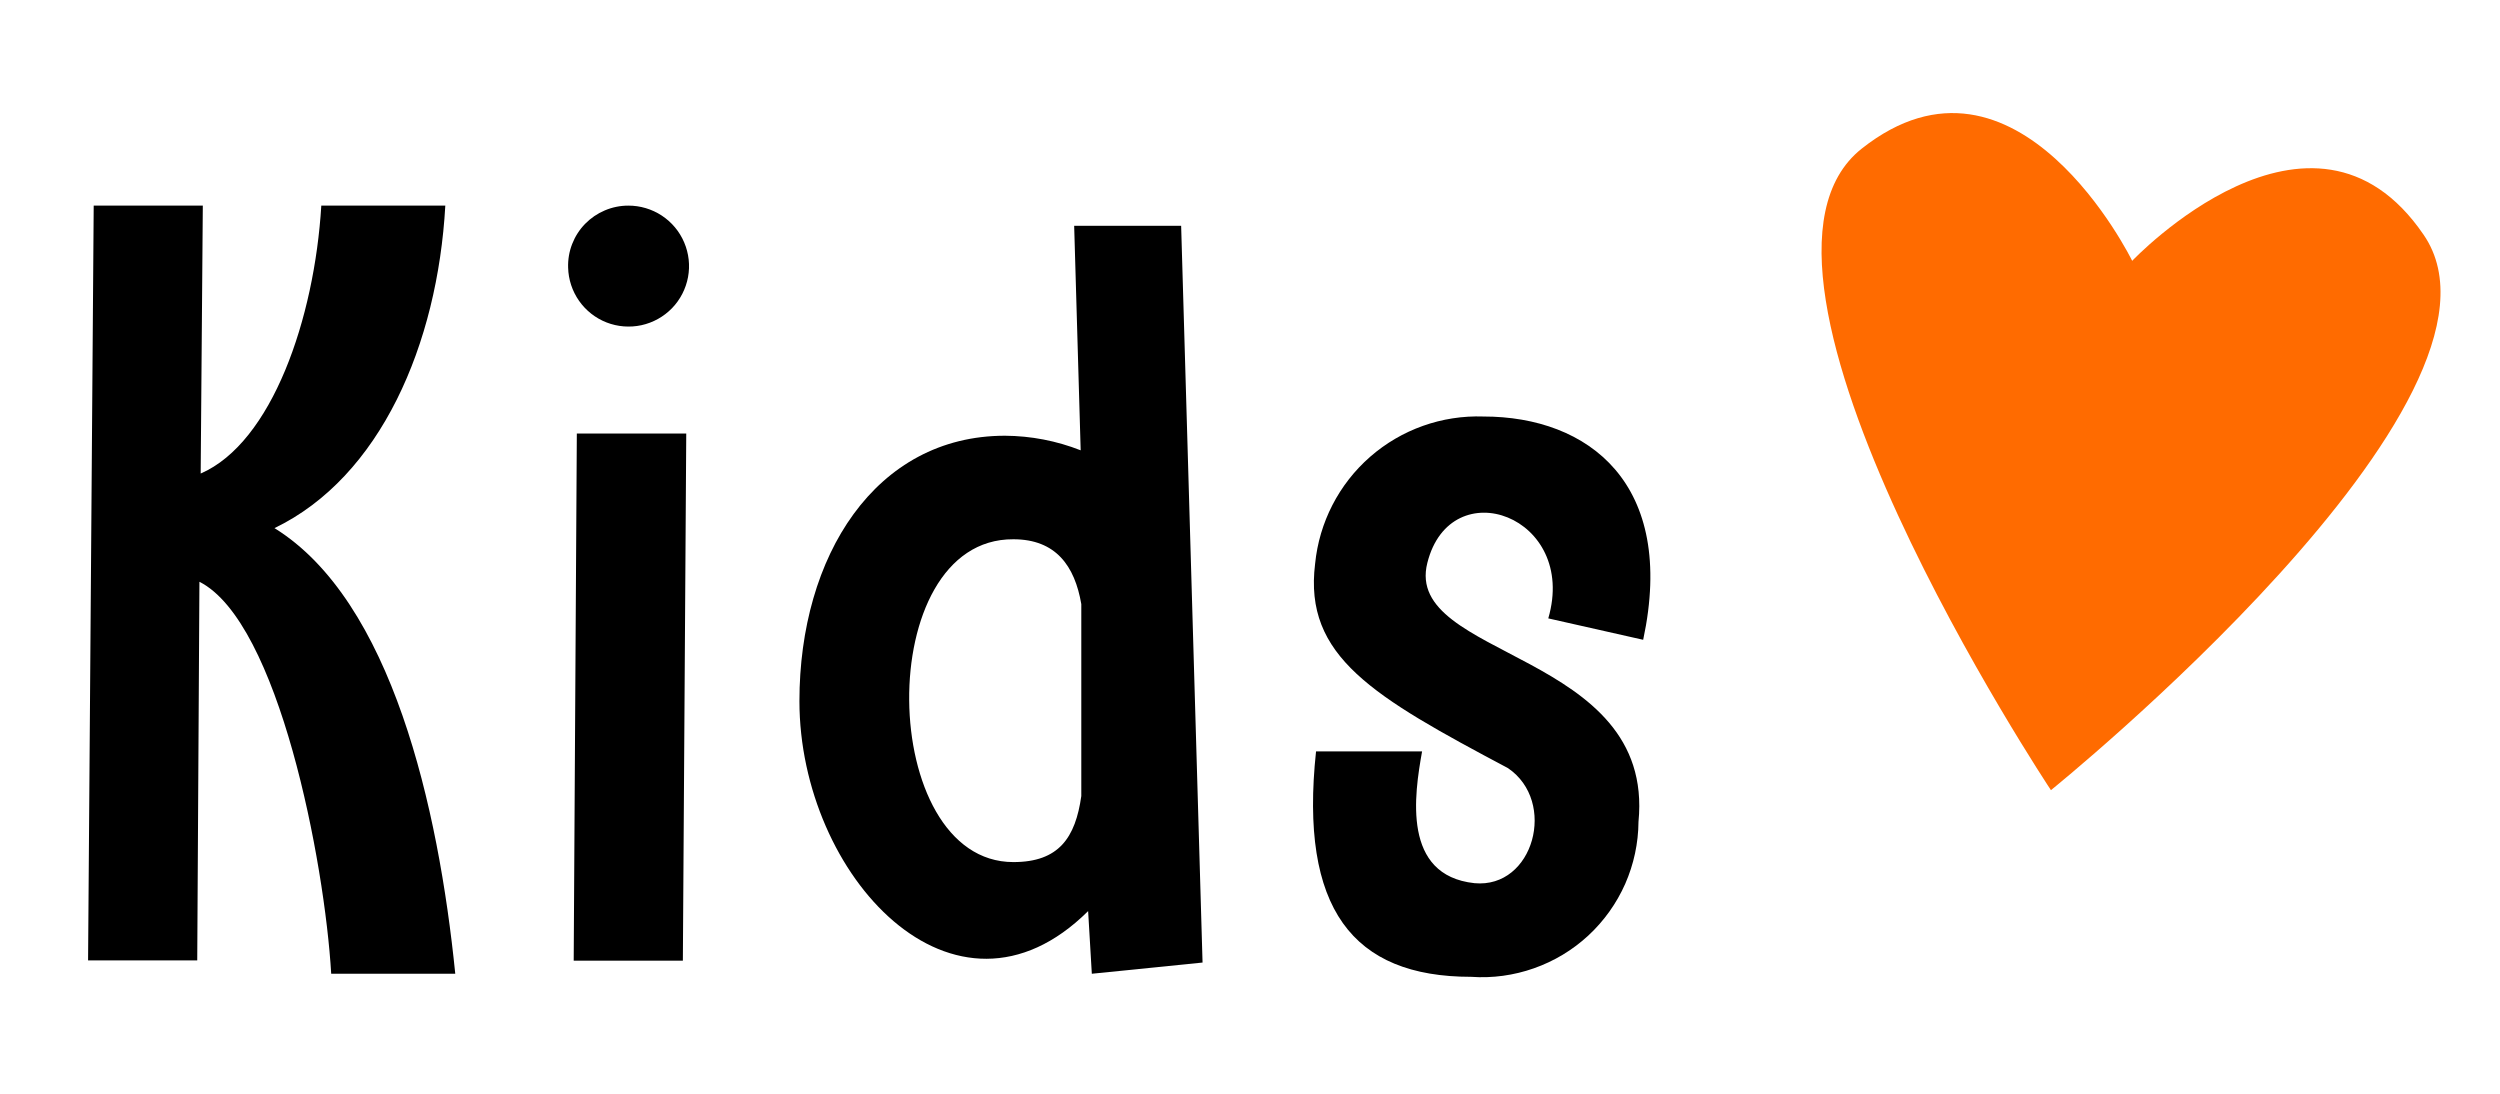
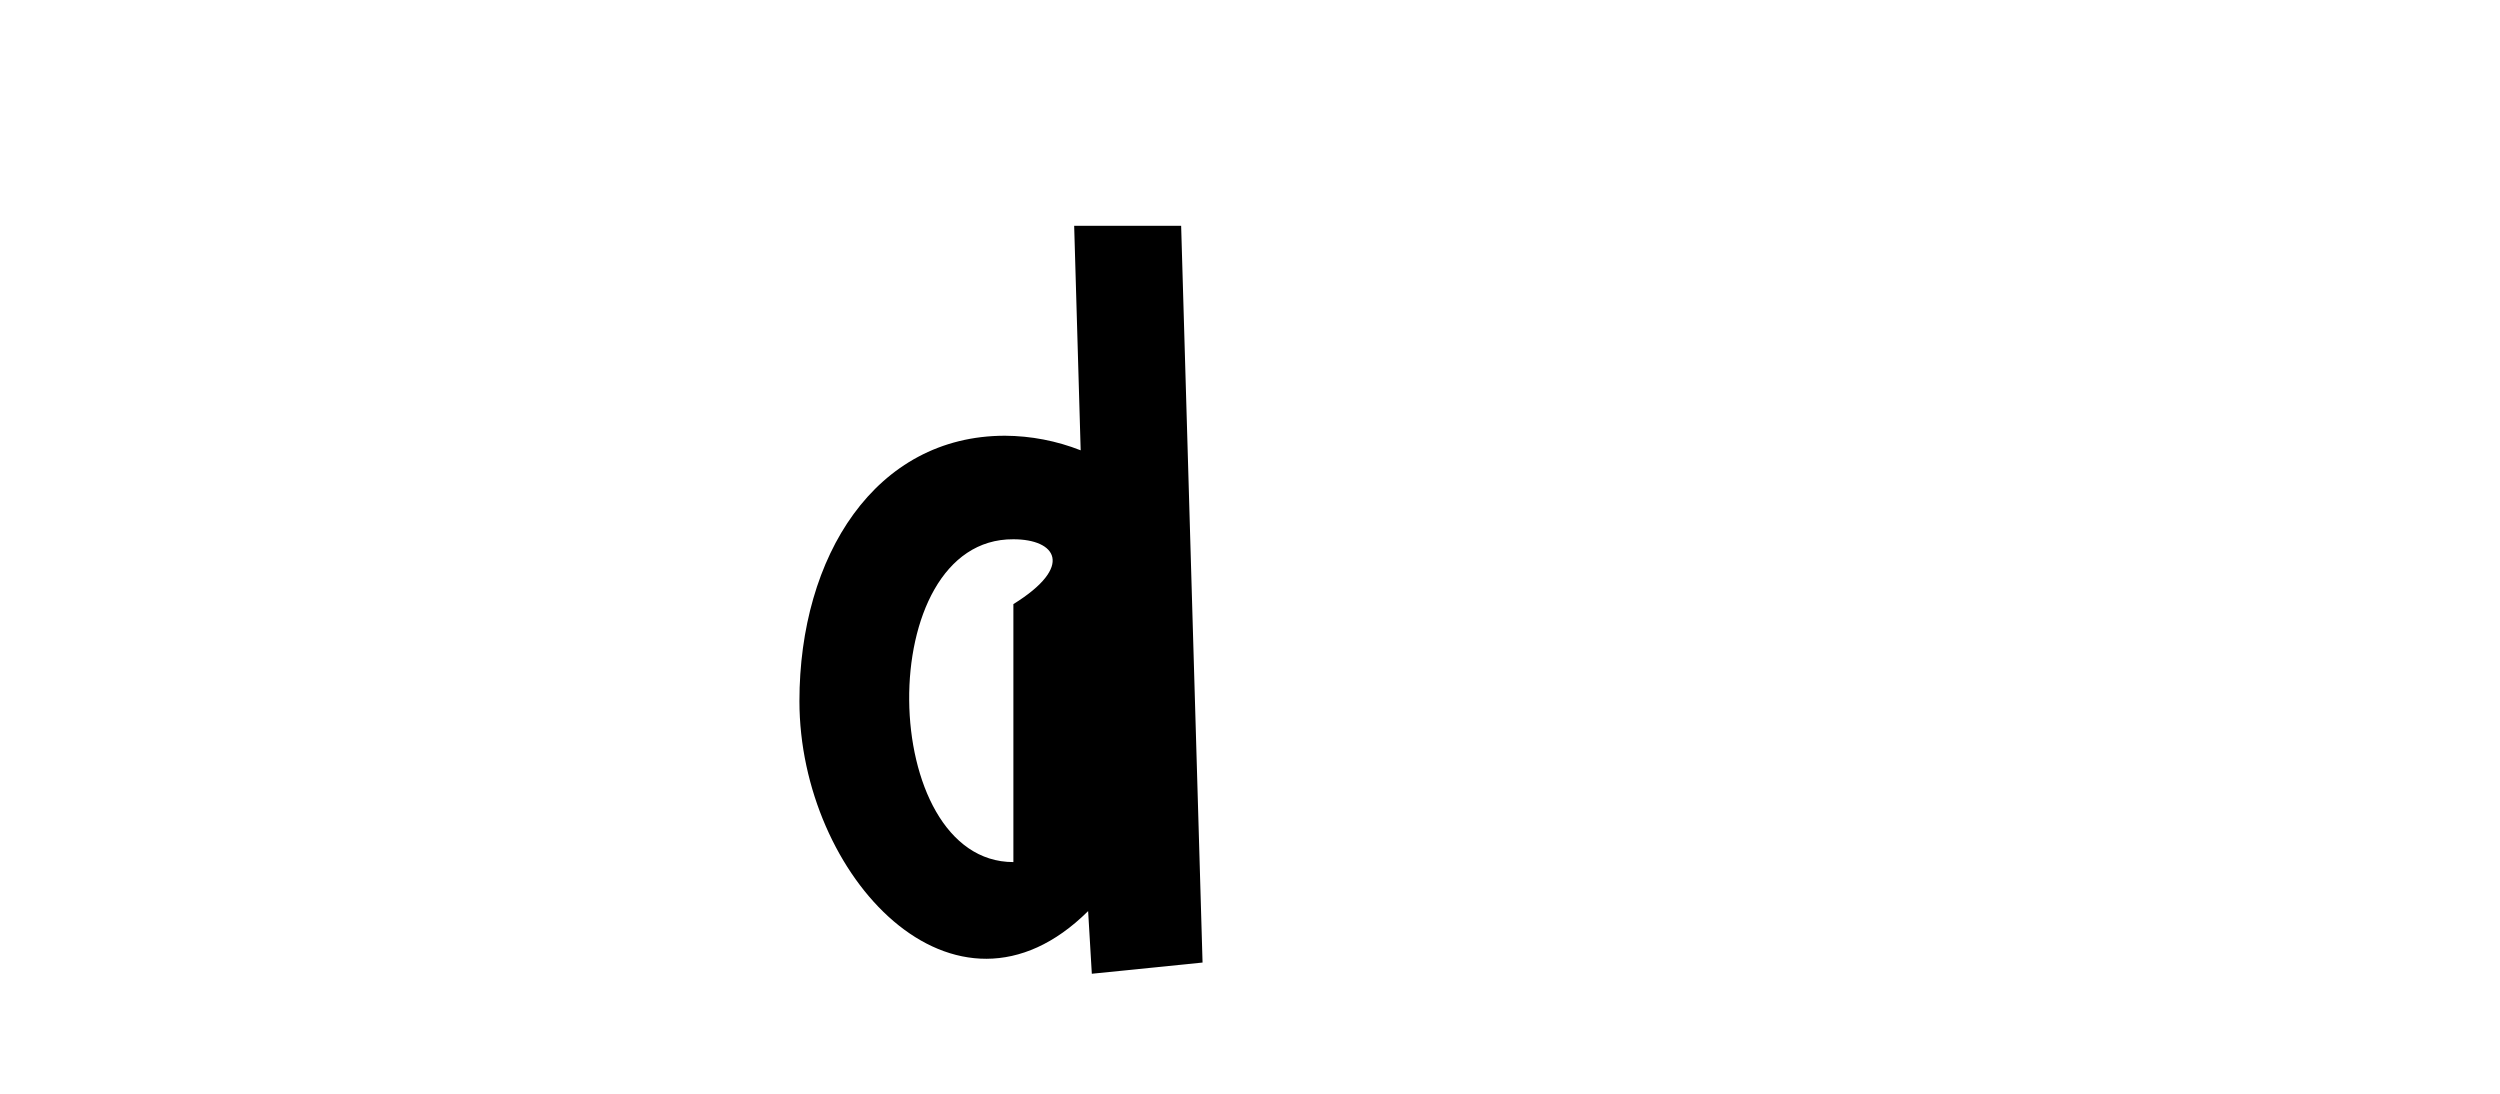
<svg xmlns="http://www.w3.org/2000/svg" width="48" height="21" viewBox="0 0 48 21" fill="none">
-   <path d="M3.894 3.948L3.853 9.092C5.222 8.497 6.038 6.116 6.169 3.948H8.55C8.401 6.61 7.306 9.158 5.27 10.14C7.52 11.533 8.419 15.498 8.741 18.696H6.359C6.234 16.552 5.353 11.944 3.829 11.17L3.787 18.44H1.691L1.799 3.948H3.894Z" fill="black" />
-   <path d="M12.063 3.948C12.291 3.947 12.515 4.014 12.706 4.139C12.897 4.265 13.047 4.444 13.136 4.654C13.226 4.865 13.252 5.097 13.21 5.321C13.168 5.546 13.061 5.754 12.902 5.918C12.742 6.082 12.539 6.195 12.315 6.244C12.092 6.292 11.859 6.274 11.646 6.191C11.433 6.108 11.249 5.963 11.118 5.776C10.987 5.589 10.914 5.368 10.908 5.139C10.903 4.984 10.929 4.83 10.985 4.686C11.041 4.542 11.125 4.41 11.233 4.299C11.341 4.188 11.47 4.1 11.612 4.04C11.755 3.979 11.908 3.948 12.063 3.948ZM11.075 8.324H13.176L13.111 18.445H11.015L11.075 8.324Z" fill="black" />
-   <path d="M20.892 17.493C18.326 20.041 15.349 16.808 15.349 13.462C15.349 10.676 16.808 8.366 19.296 8.366C19.794 8.369 20.286 8.464 20.749 8.646L20.624 4.335H22.678L23.089 18.481L20.963 18.696L20.892 17.493ZM19.457 16.552C20.332 16.552 20.648 16.082 20.761 15.284V11.599C20.636 10.867 20.273 10.354 19.457 10.354C16.736 10.337 16.843 16.552 19.457 16.552Z" fill="black" />
-   <path d="M27.405 10.807C26.935 12.653 31.781 12.498 31.459 15.778C31.456 16.189 31.369 16.594 31.204 16.97C31.038 17.345 30.797 17.683 30.496 17.962C30.195 18.241 29.839 18.455 29.452 18.591C29.065 18.728 28.654 18.784 28.245 18.755C25.97 18.755 24.946 17.445 25.268 14.427H27.304C27.155 15.26 26.917 16.808 28.31 16.957C29.447 17.064 29.9 15.391 28.953 14.748C26.363 13.373 25.03 12.605 25.25 10.825C25.328 10.031 25.706 9.296 26.306 8.771C26.907 8.246 27.685 7.969 28.483 7.997C30.495 7.997 32.192 9.283 31.549 12.284L29.727 11.873C30.299 9.908 27.852 9.027 27.405 10.807Z" fill="black" />
-   <path d="M46.534 4.508C44.391 1.364 40.938 5.008 40.938 5.008C40.938 5.008 38.729 0.495 35.746 2.853C32.764 5.211 39.378 15.171 39.378 15.171C39.378 15.171 48.69 7.652 46.534 4.508Z" fill="#FF6B00" />
+   <path d="M20.892 17.493C18.326 20.041 15.349 16.808 15.349 13.462C15.349 10.676 16.808 8.366 19.296 8.366C19.794 8.369 20.286 8.464 20.749 8.646L20.624 4.335H22.678L23.089 18.481L20.963 18.696L20.892 17.493ZM19.457 16.552V11.599C20.636 10.867 20.273 10.354 19.457 10.354C16.736 10.337 16.843 16.552 19.457 16.552Z" fill="black" />
</svg>